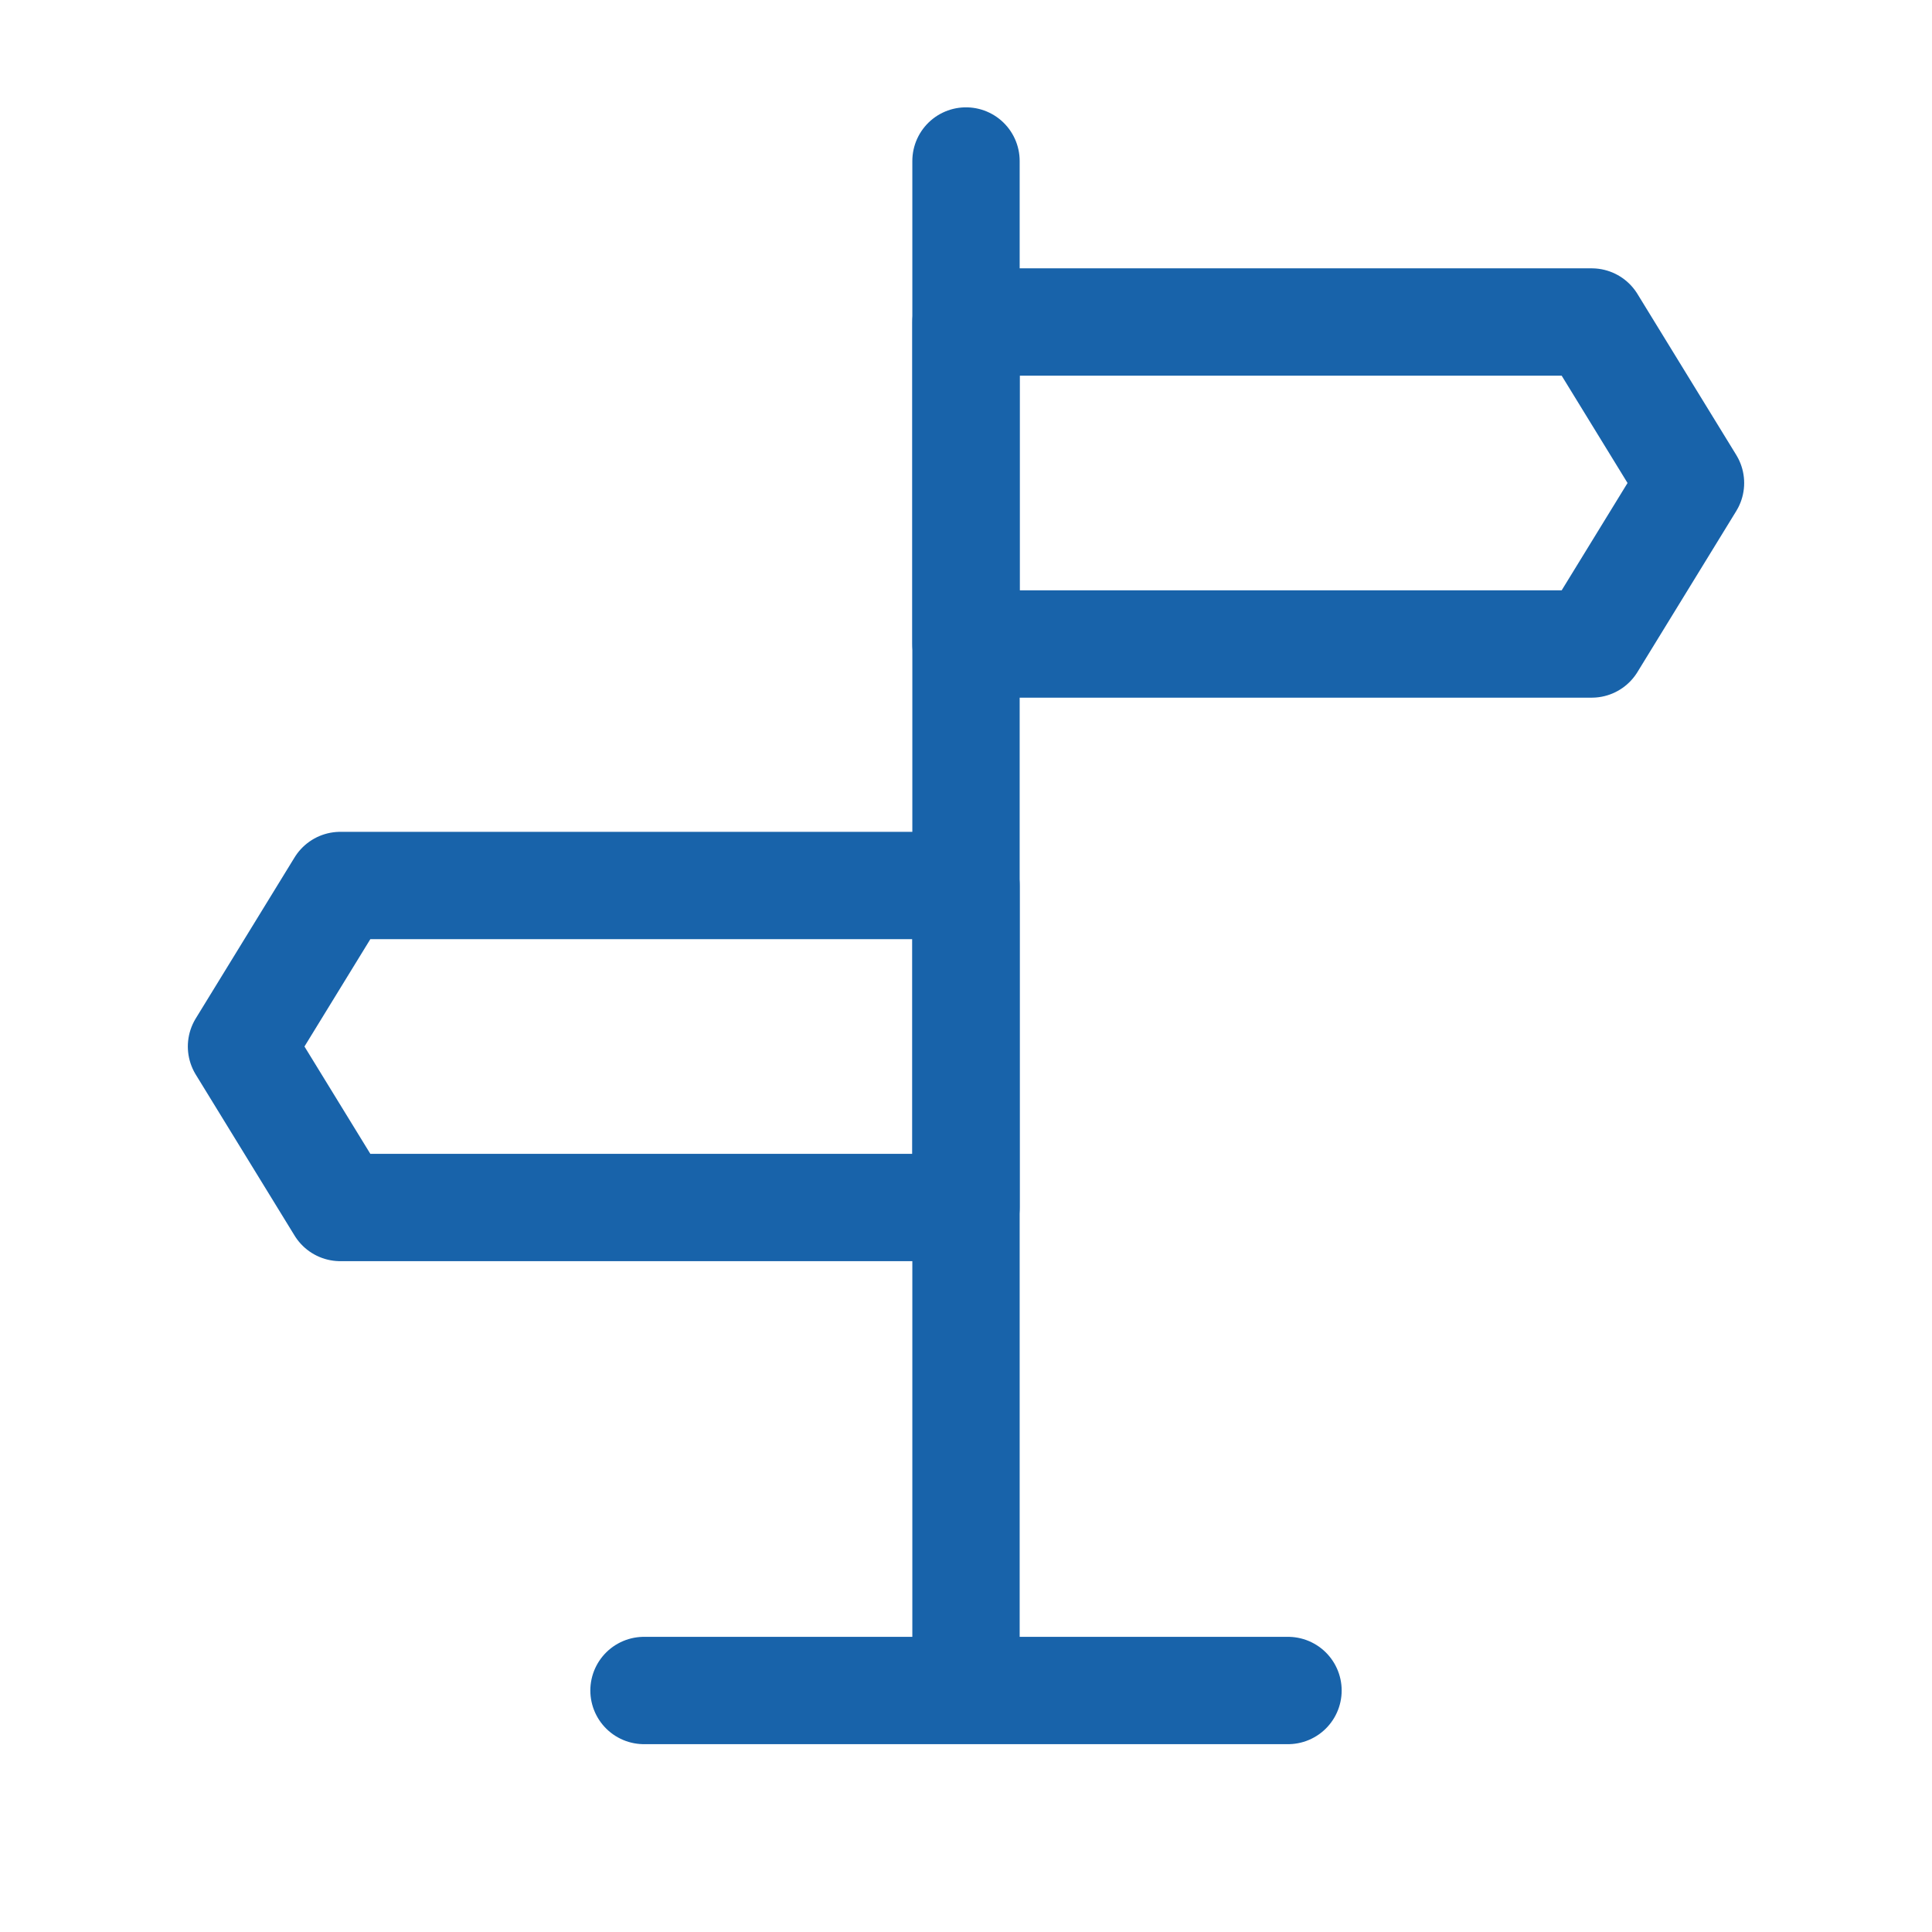
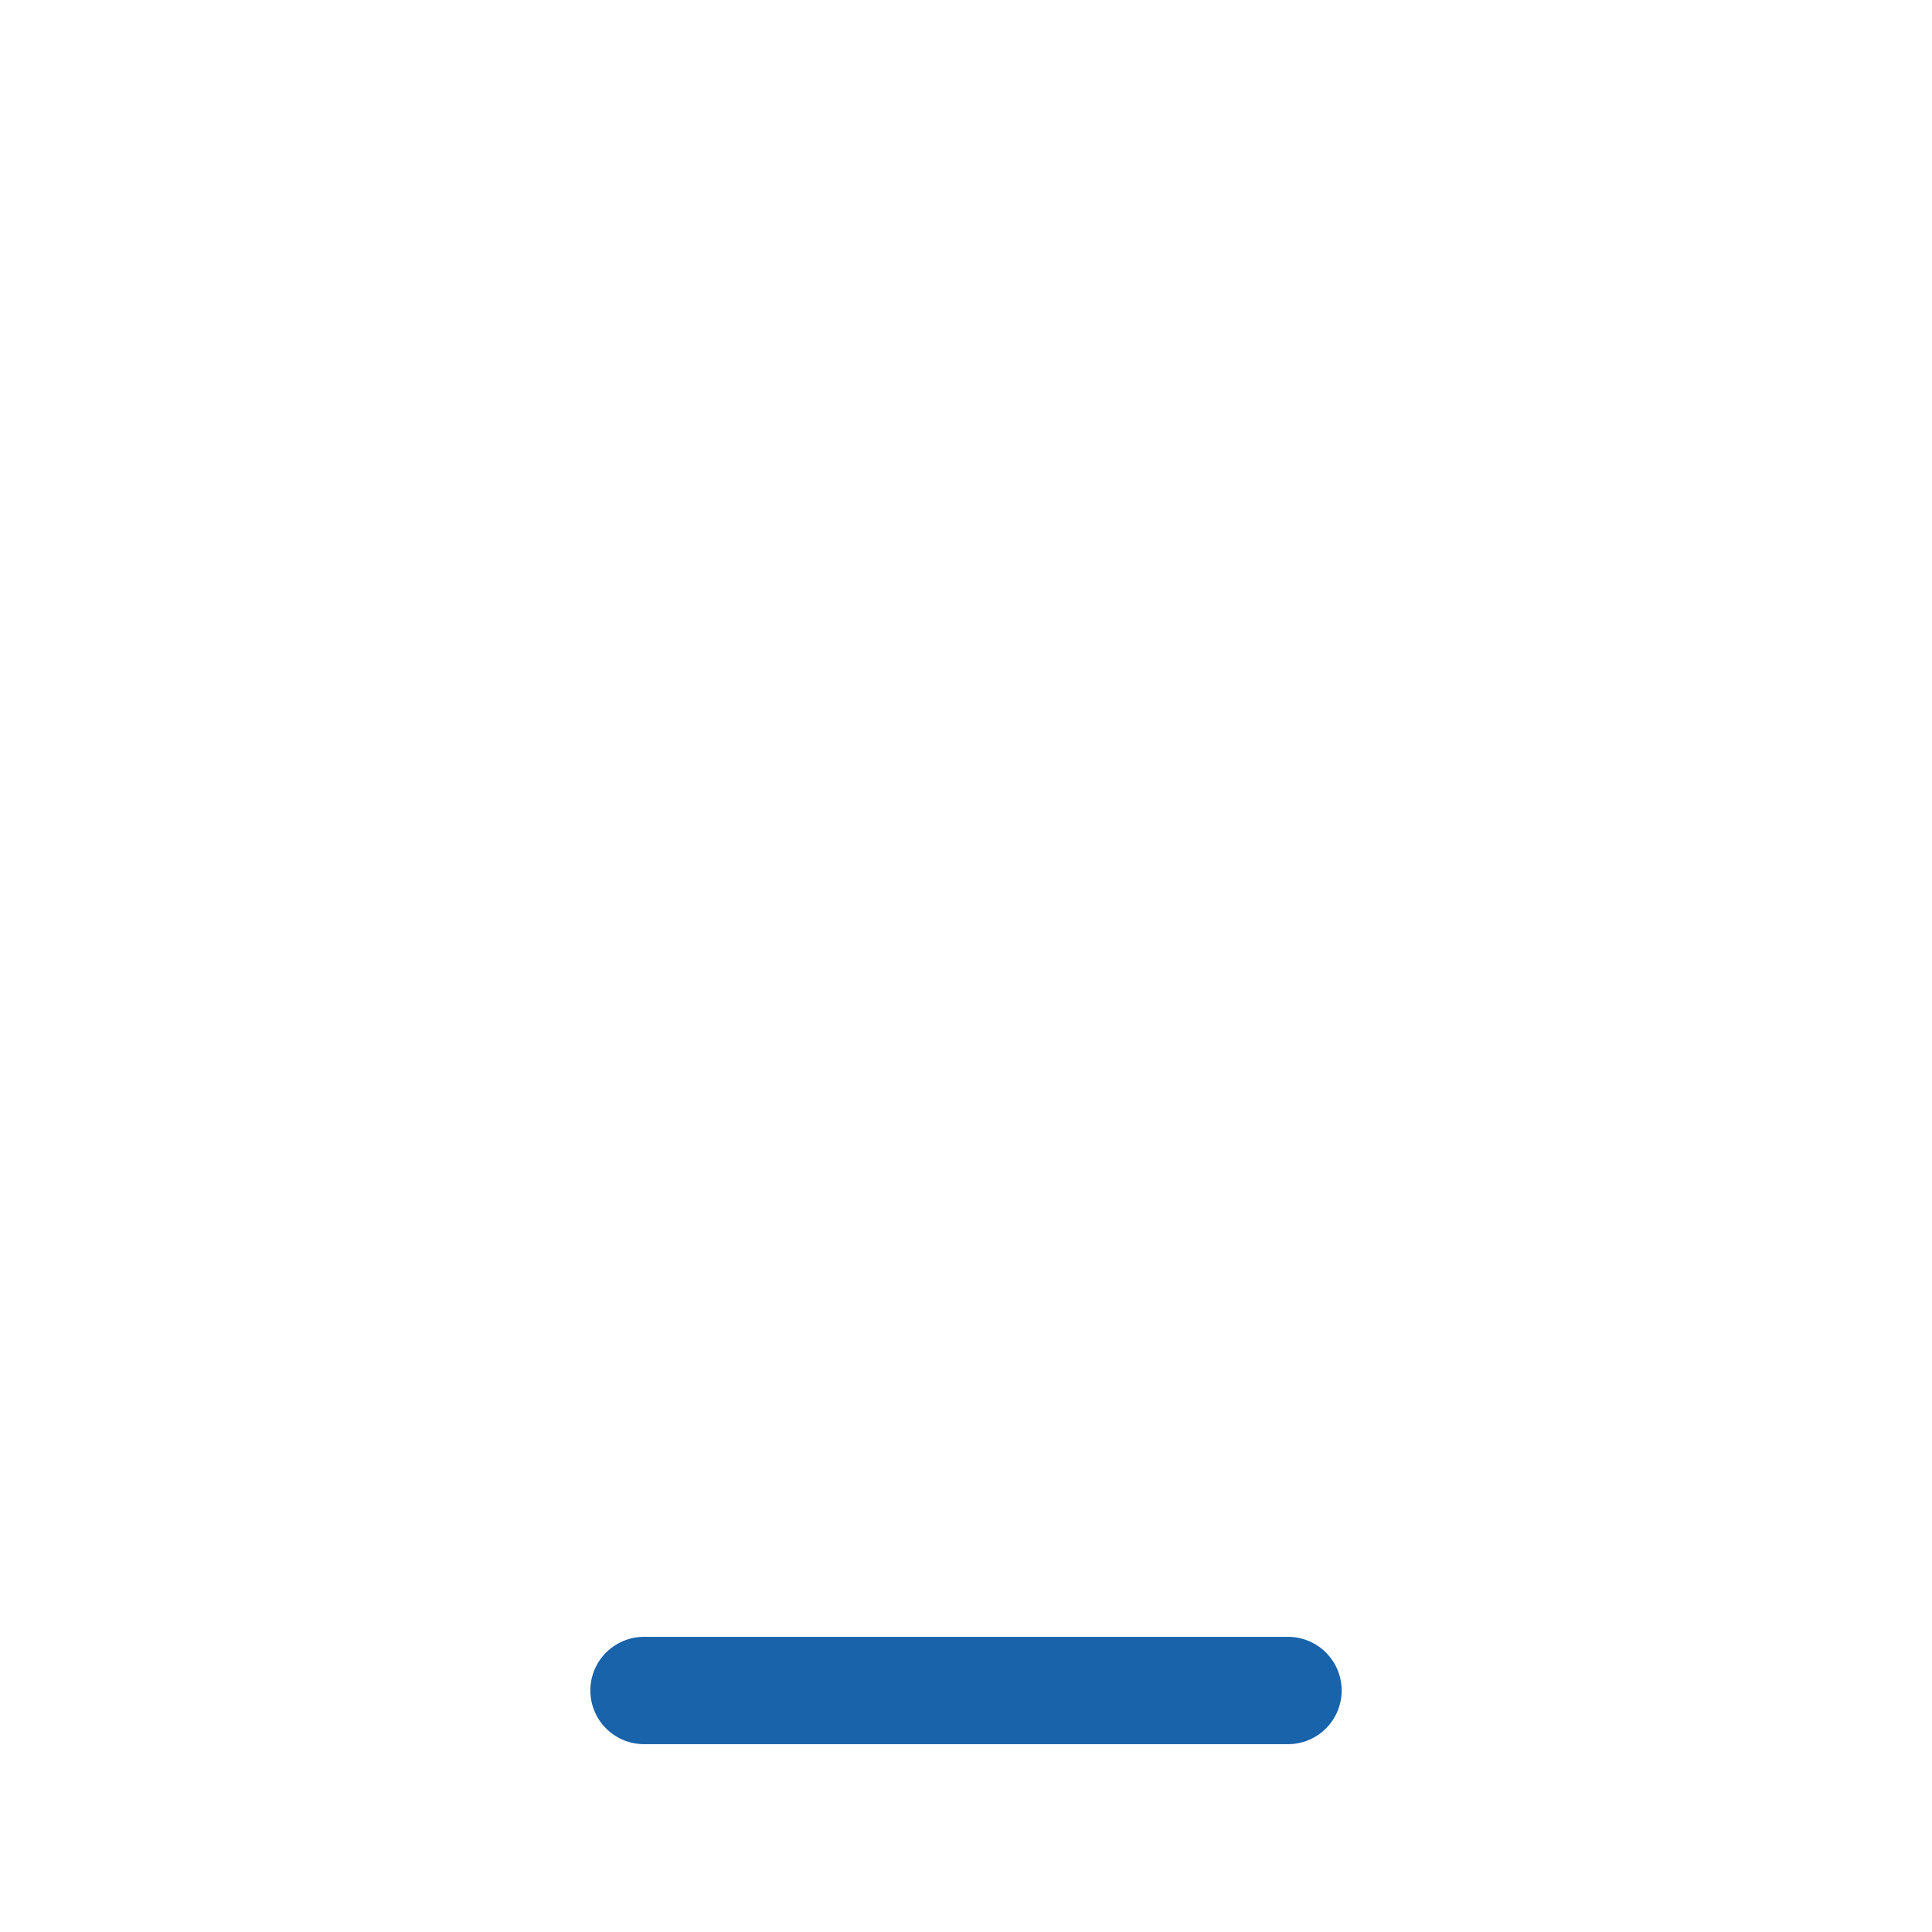
<svg xmlns="http://www.w3.org/2000/svg" width="72" height="72" viewBox="0 0 72 72" fill="none">
-   <path d="M36 6V61.5" stroke="#1863AA" stroke-width="4" stroke-linecap="round" stroke-linejoin="round" />
-   <path d="M36 12H59.318L63 18L59.318 24H36V12ZM36 33H12.682L9 39L12.682 45H36V33Z" stroke="#1863AA" stroke-width="4" stroke-linejoin="round" />
  <path d="M24 63H48" stroke="#1863AA" stroke-width="4" stroke-linecap="round" stroke-linejoin="round" />
</svg>